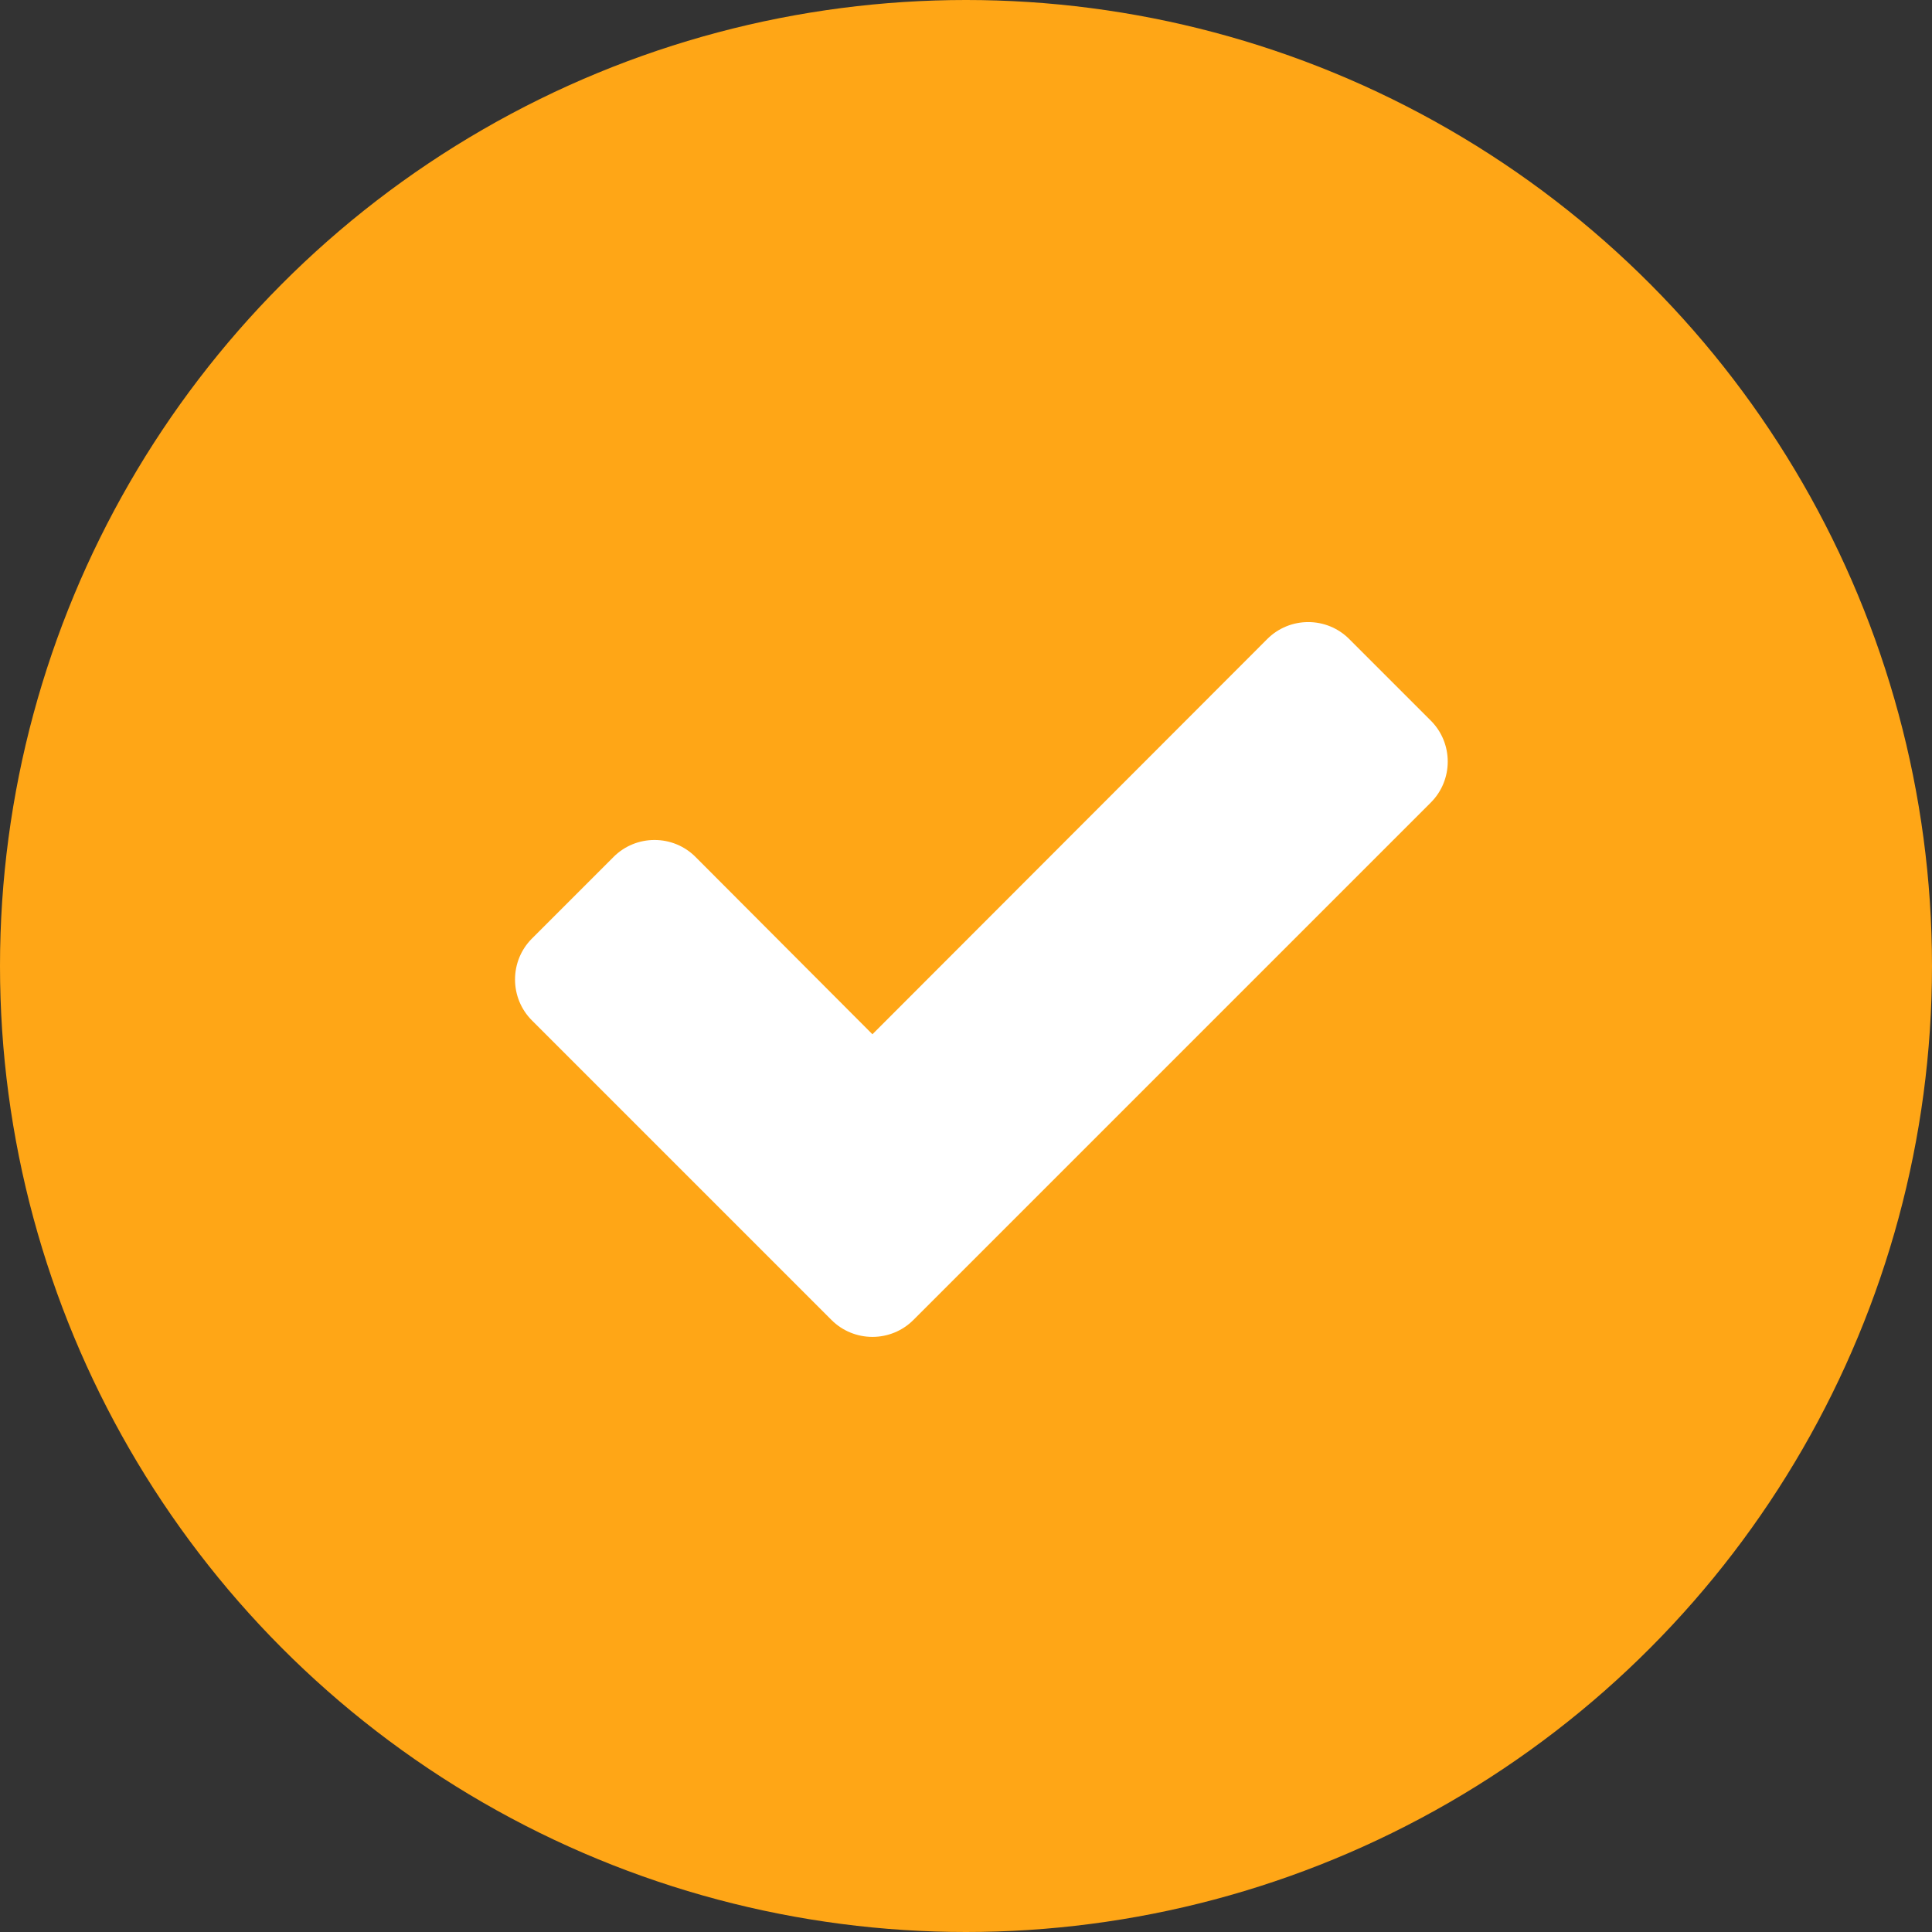
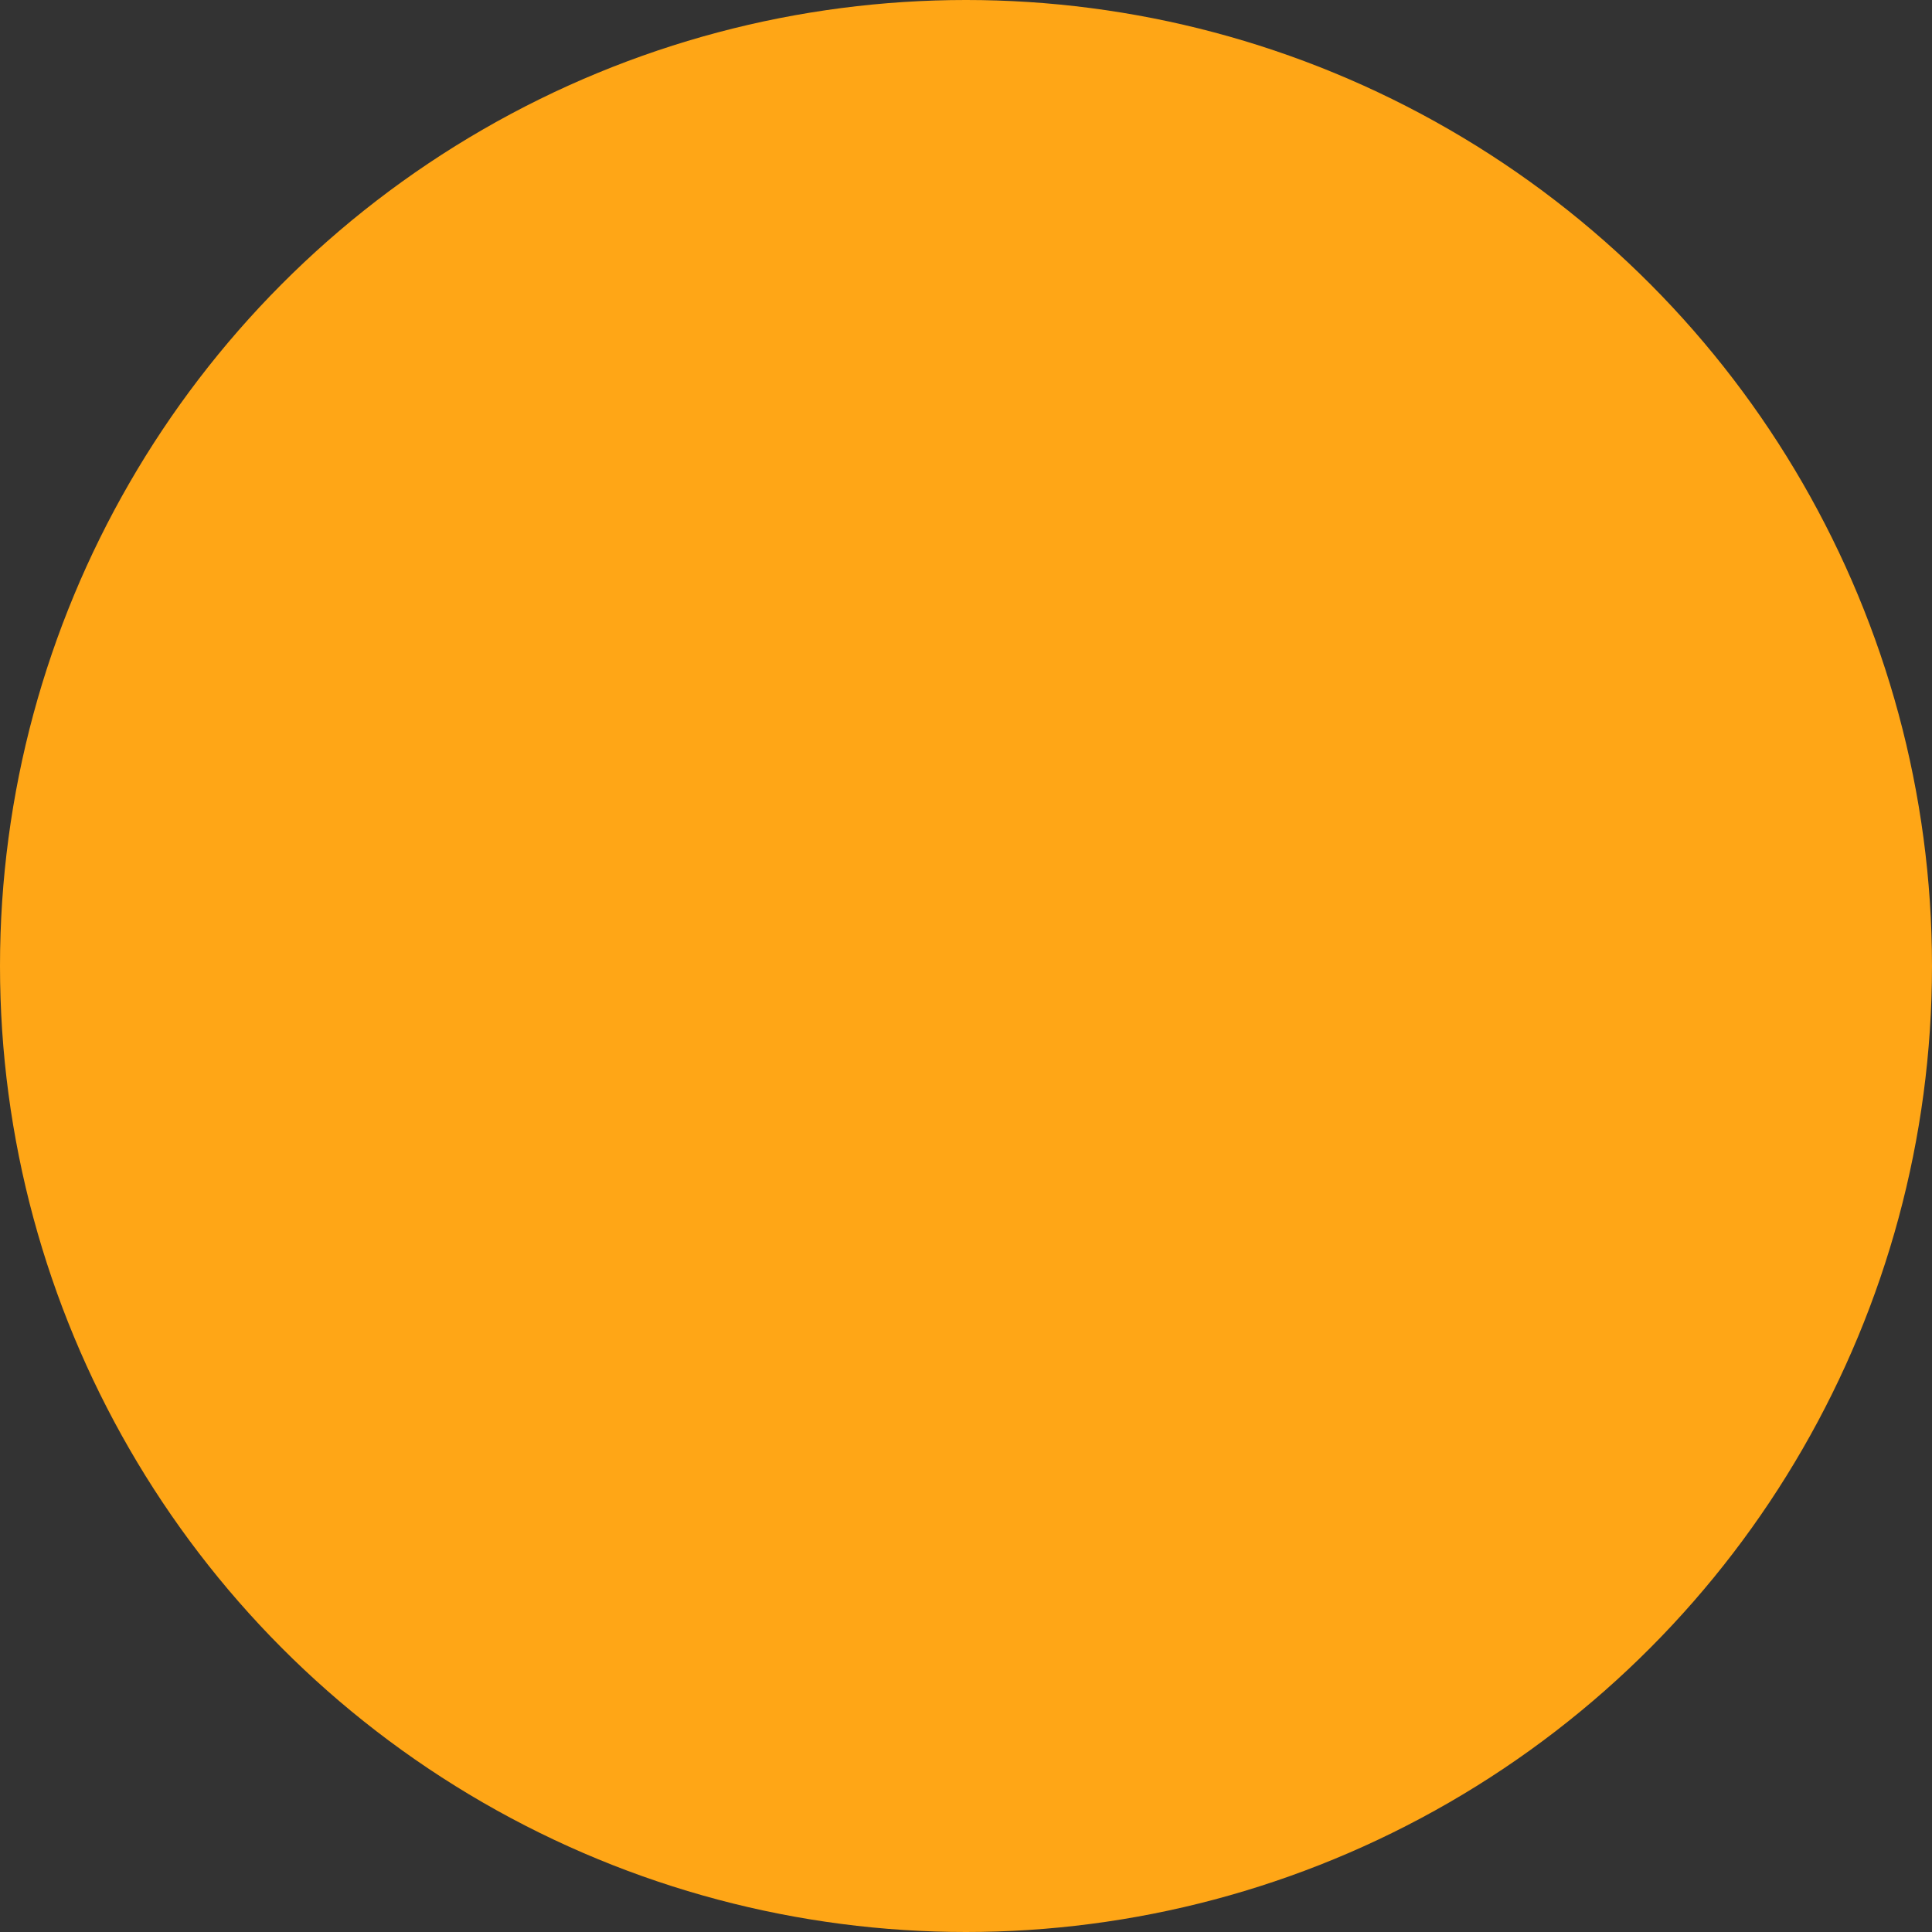
<svg xmlns="http://www.w3.org/2000/svg" id="Laag_2" data-name="Laag 2" viewBox="0 0 45.84 45.84">
  <rect x="0" y="0" width="45.84" height="45.84" fill="#333333" stroke="none" />
  <defs>
    <style>
      .cls-1 {
        fill: #fff;
      }

      .cls-1, .cls-2 {
        stroke-width: 0px;
      }

      .cls-2 {
        fill: #ffa616;
      }
    </style>
  </defs>
  <g id="Laag_1-2" data-name="Laag 1">
    <circle class="cls-2" cx="22.92" cy="22.92" r="22.92" />
-     <path class="cls-1" d="m33.95,19.04l-10.34,10.34-1.94,1.94c-.26.26-.61.4-.97.4s-.71-.14-.97-.4l-1.94-1.94-5.17-5.17c-.26-.26-.4-.61-.4-.97s.14-.71.4-.97l1.94-1.94c.26-.26.61-.4.97-.4s.71.14.97.4l4.2,4.21,9.37-9.38c.26-.26.61-.4.97-.4s.71.14.97.4l1.94,1.94c.26.26.4.61.4.97s-.14.71-.4.97Z" />
  </g>
</svg>